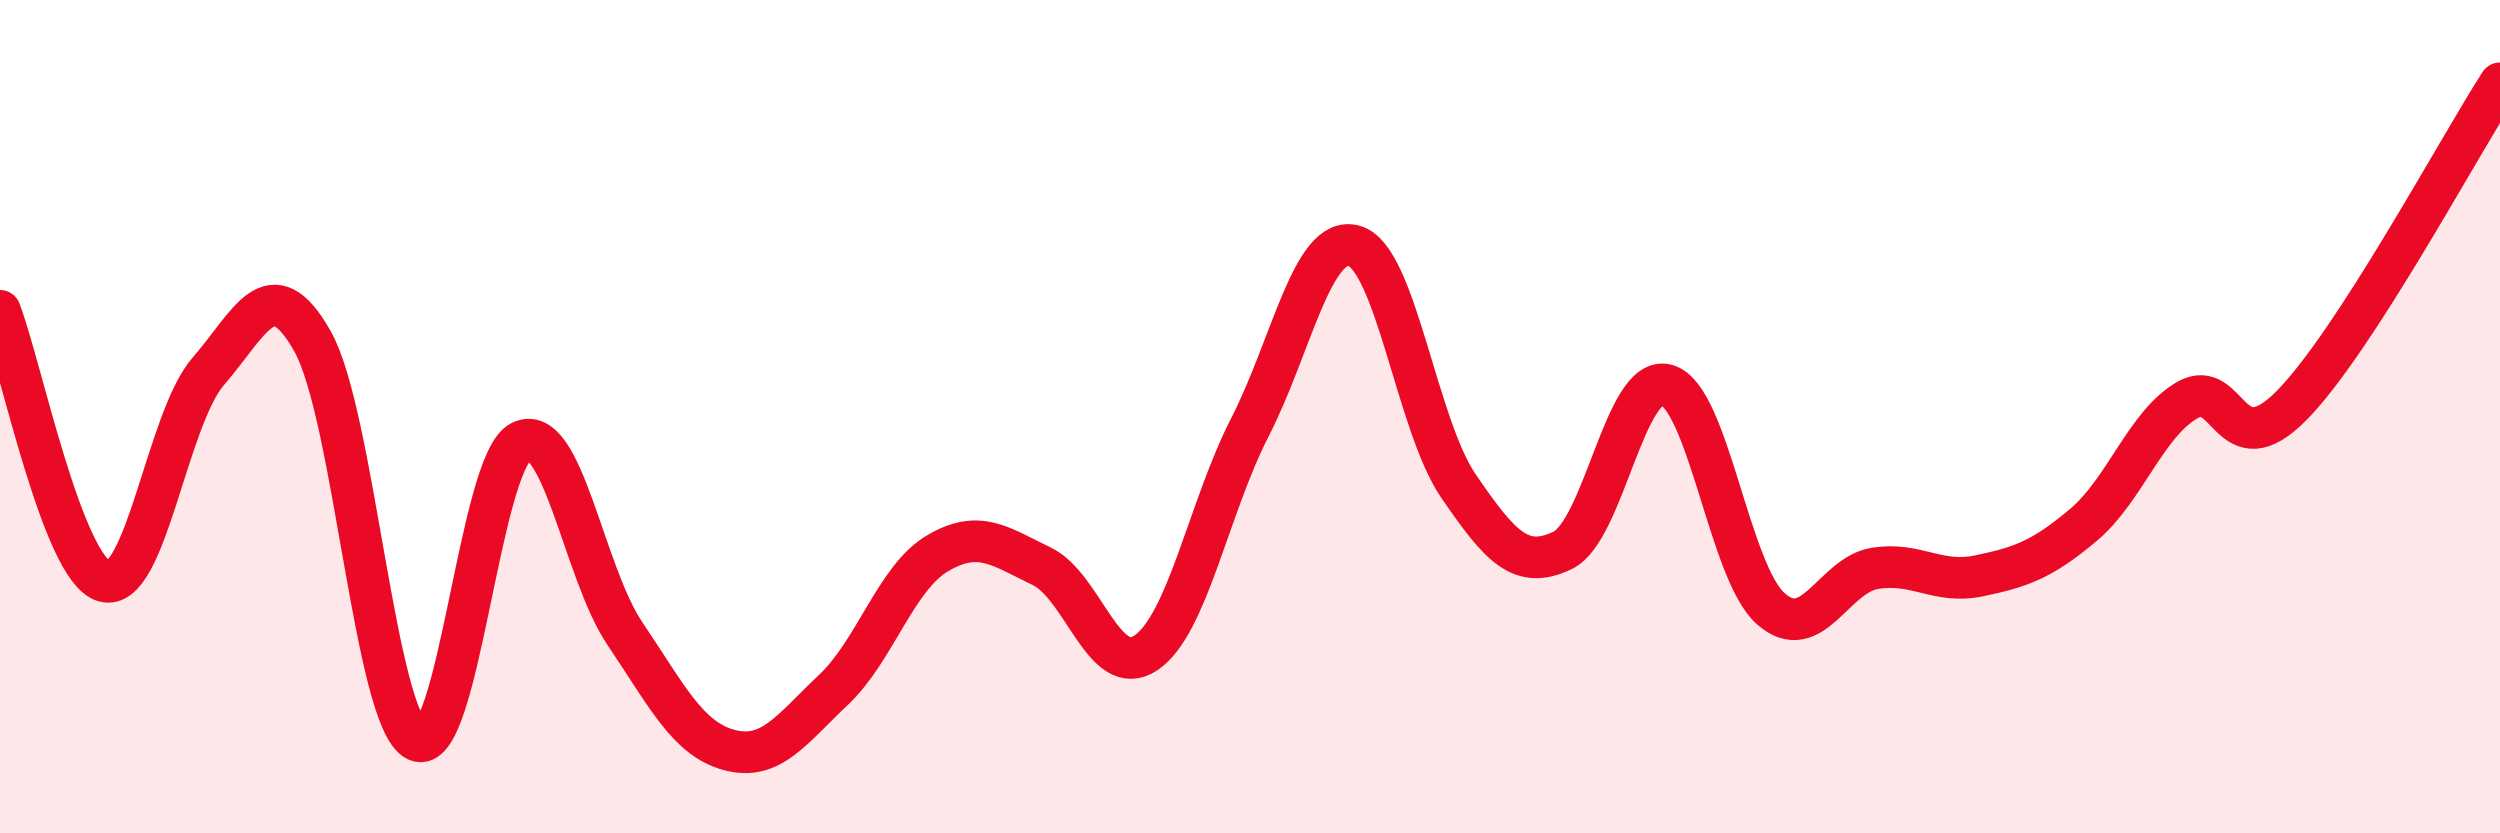
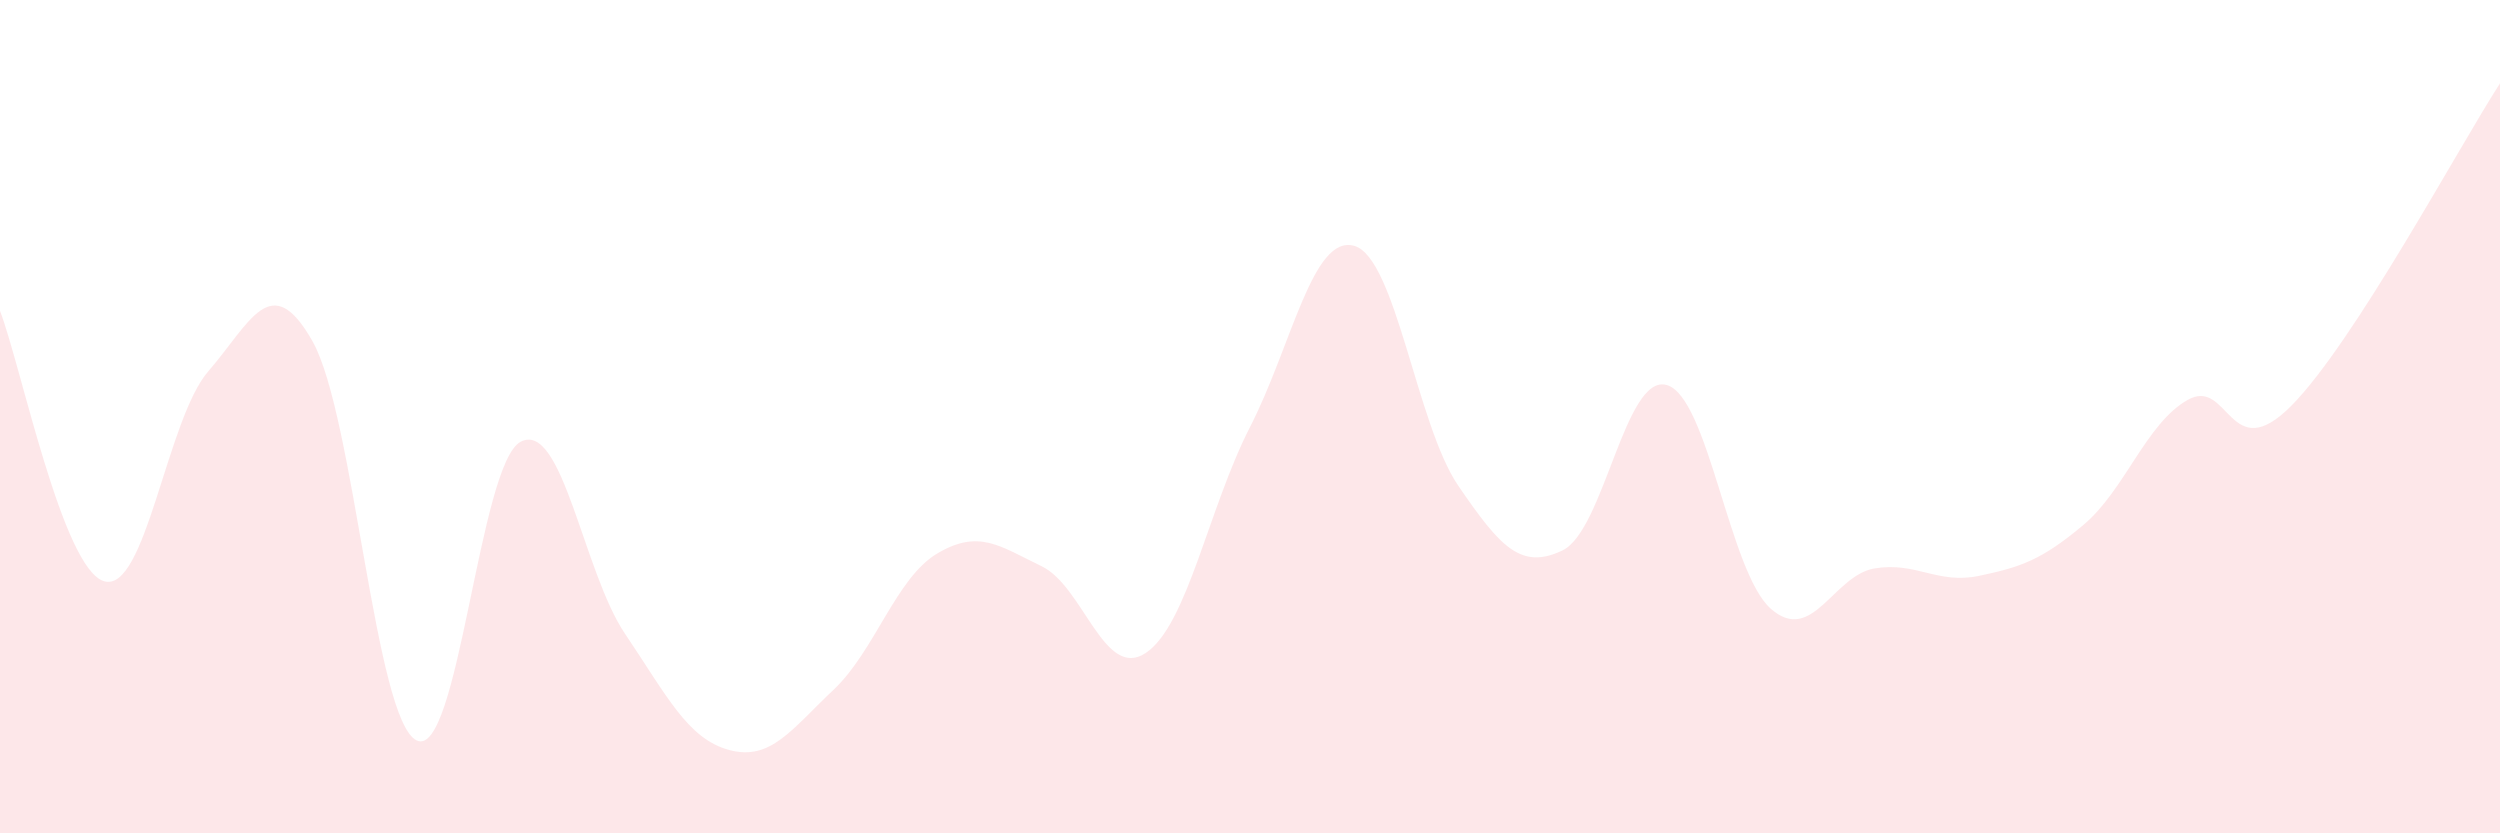
<svg xmlns="http://www.w3.org/2000/svg" width="60" height="20" viewBox="0 0 60 20">
  <path d="M 0,7.46 C 0.5,8.76 1.5,13.66 2.5,13.95 C 3.5,14.24 4,10.06 5,8.91 C 6,7.76 6.5,6.42 7.5,8.19 C 8.5,9.96 9,17.29 10,17.77 C 11,18.25 11.5,11.11 12.5,10.6 C 13.5,10.09 14,13.73 15,15.21 C 16,16.69 16.5,17.73 17.5,18 C 18.5,18.27 19,17.5 20,16.56 C 21,15.62 21.5,13.87 22.5,13.28 C 23.5,12.69 24,13.11 25,13.59 C 26,14.07 26.5,16.34 27.5,15.67 C 28.5,15 29,12.2 30,10.25 C 31,8.3 31.5,5.62 32.5,5.9 C 33.5,6.18 34,10.2 35,11.66 C 36,13.12 36.5,13.69 37.5,13.21 C 38.5,12.73 39,8.96 40,9.24 C 41,9.52 41.5,13.73 42.5,14.61 C 43.5,15.49 44,13.8 45,13.64 C 46,13.48 46.5,14.03 47.5,13.82 C 48.5,13.61 49,13.44 50,12.6 C 51,11.76 51.5,10.17 52.5,9.6 C 53.5,9.03 53.5,11.25 55,9.73 C 56.5,8.21 59,3.55 60,2L60 20L0 20Z" fill="#EB0A25" opacity="0.1" stroke-linecap="round" stroke-linejoin="round" />
-   <path d="M 0,7.46 C 0.5,8.76 1.5,13.66 2.5,13.95 C 3.5,14.24 4,10.06 5,8.91 C 6,7.76 6.5,6.42 7.5,8.19 C 8.5,9.96 9,17.29 10,17.77 C 11,18.25 11.5,11.11 12.5,10.6 C 13.5,10.09 14,13.73 15,15.21 C 16,16.69 16.5,17.73 17.5,18 C 18.5,18.27 19,17.5 20,16.56 C 21,15.62 21.5,13.87 22.5,13.28 C 23.5,12.69 24,13.11 25,13.59 C 26,14.07 26.5,16.34 27.5,15.67 C 28.5,15 29,12.2 30,10.25 C 31,8.3 31.5,5.62 32.5,5.9 C 33.5,6.18 34,10.2 35,11.66 C 36,13.12 36.5,13.69 37.5,13.21 C 38.5,12.73 39,8.96 40,9.24 C 41,9.52 41.5,13.73 42.5,14.61 C 43.5,15.49 44,13.8 45,13.64 C 46,13.48 46.5,14.03 47.5,13.82 C 48.5,13.61 49,13.44 50,12.6 C 51,11.76 51.5,10.17 52.5,9.6 C 53.5,9.03 53.5,11.25 55,9.73 C 56.5,8.21 59,3.55 60,2" stroke="#EB0A25" stroke-width="1" fill="none" stroke-linecap="round" stroke-linejoin="round" />
</svg>